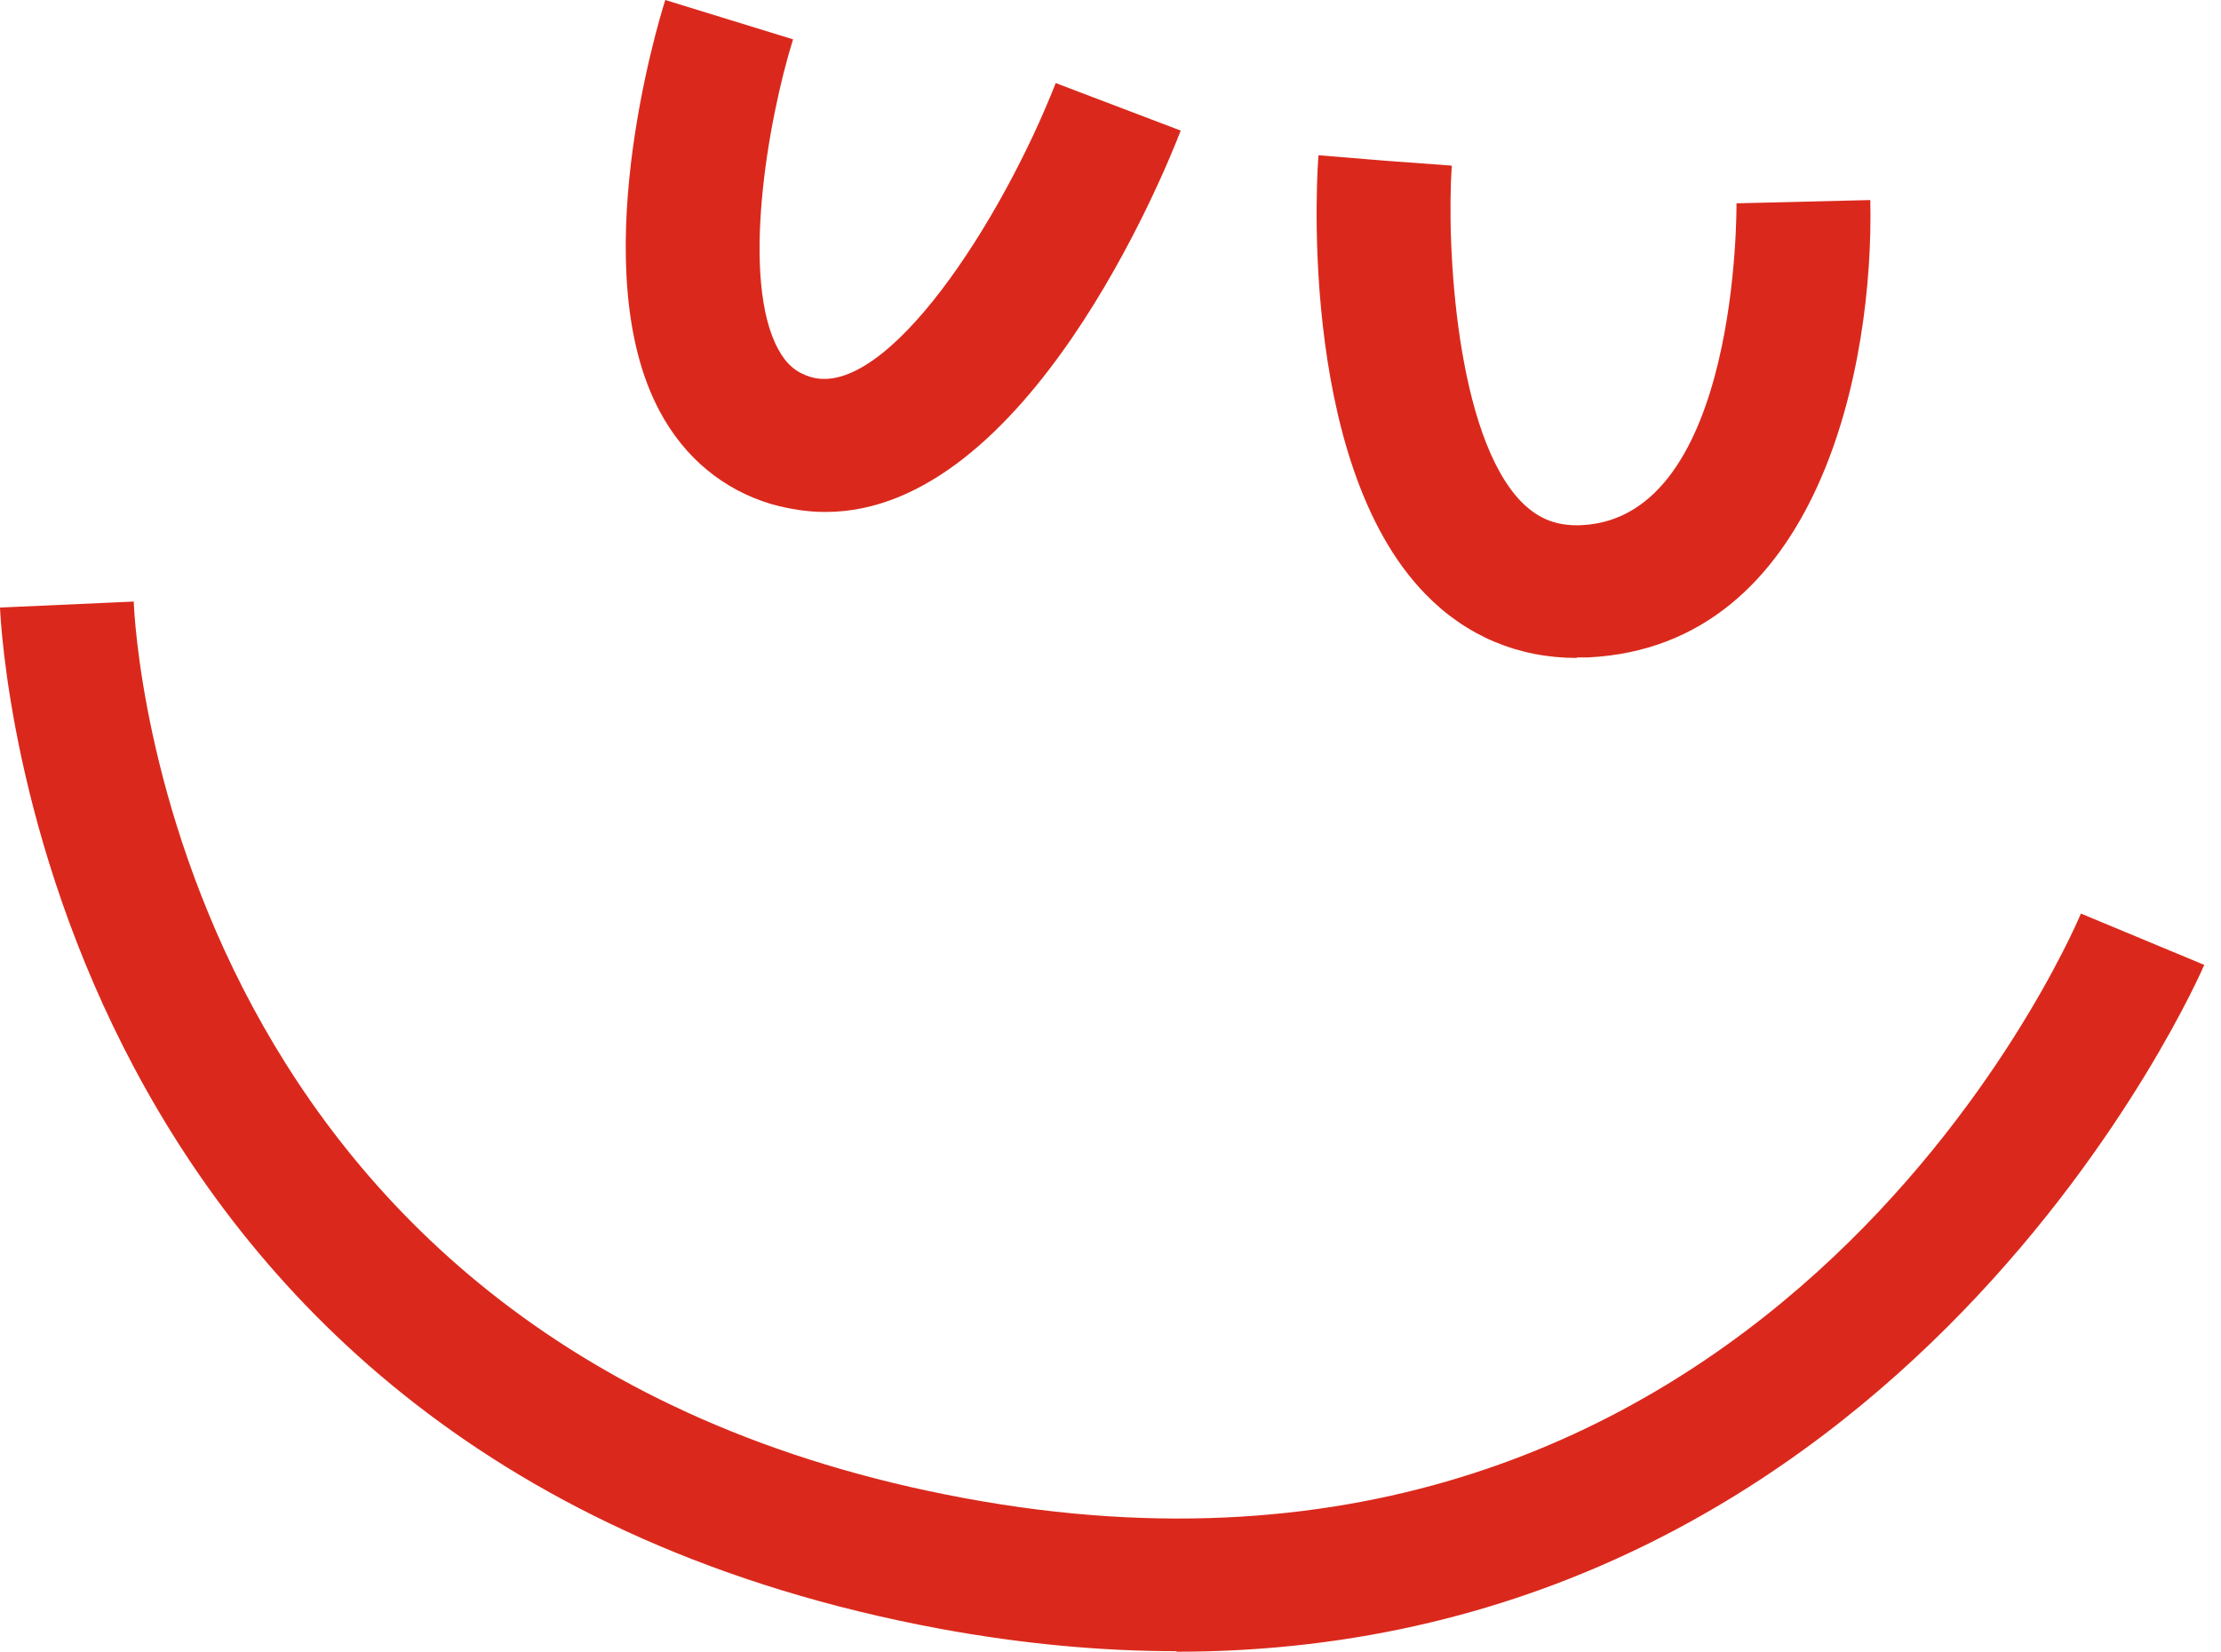
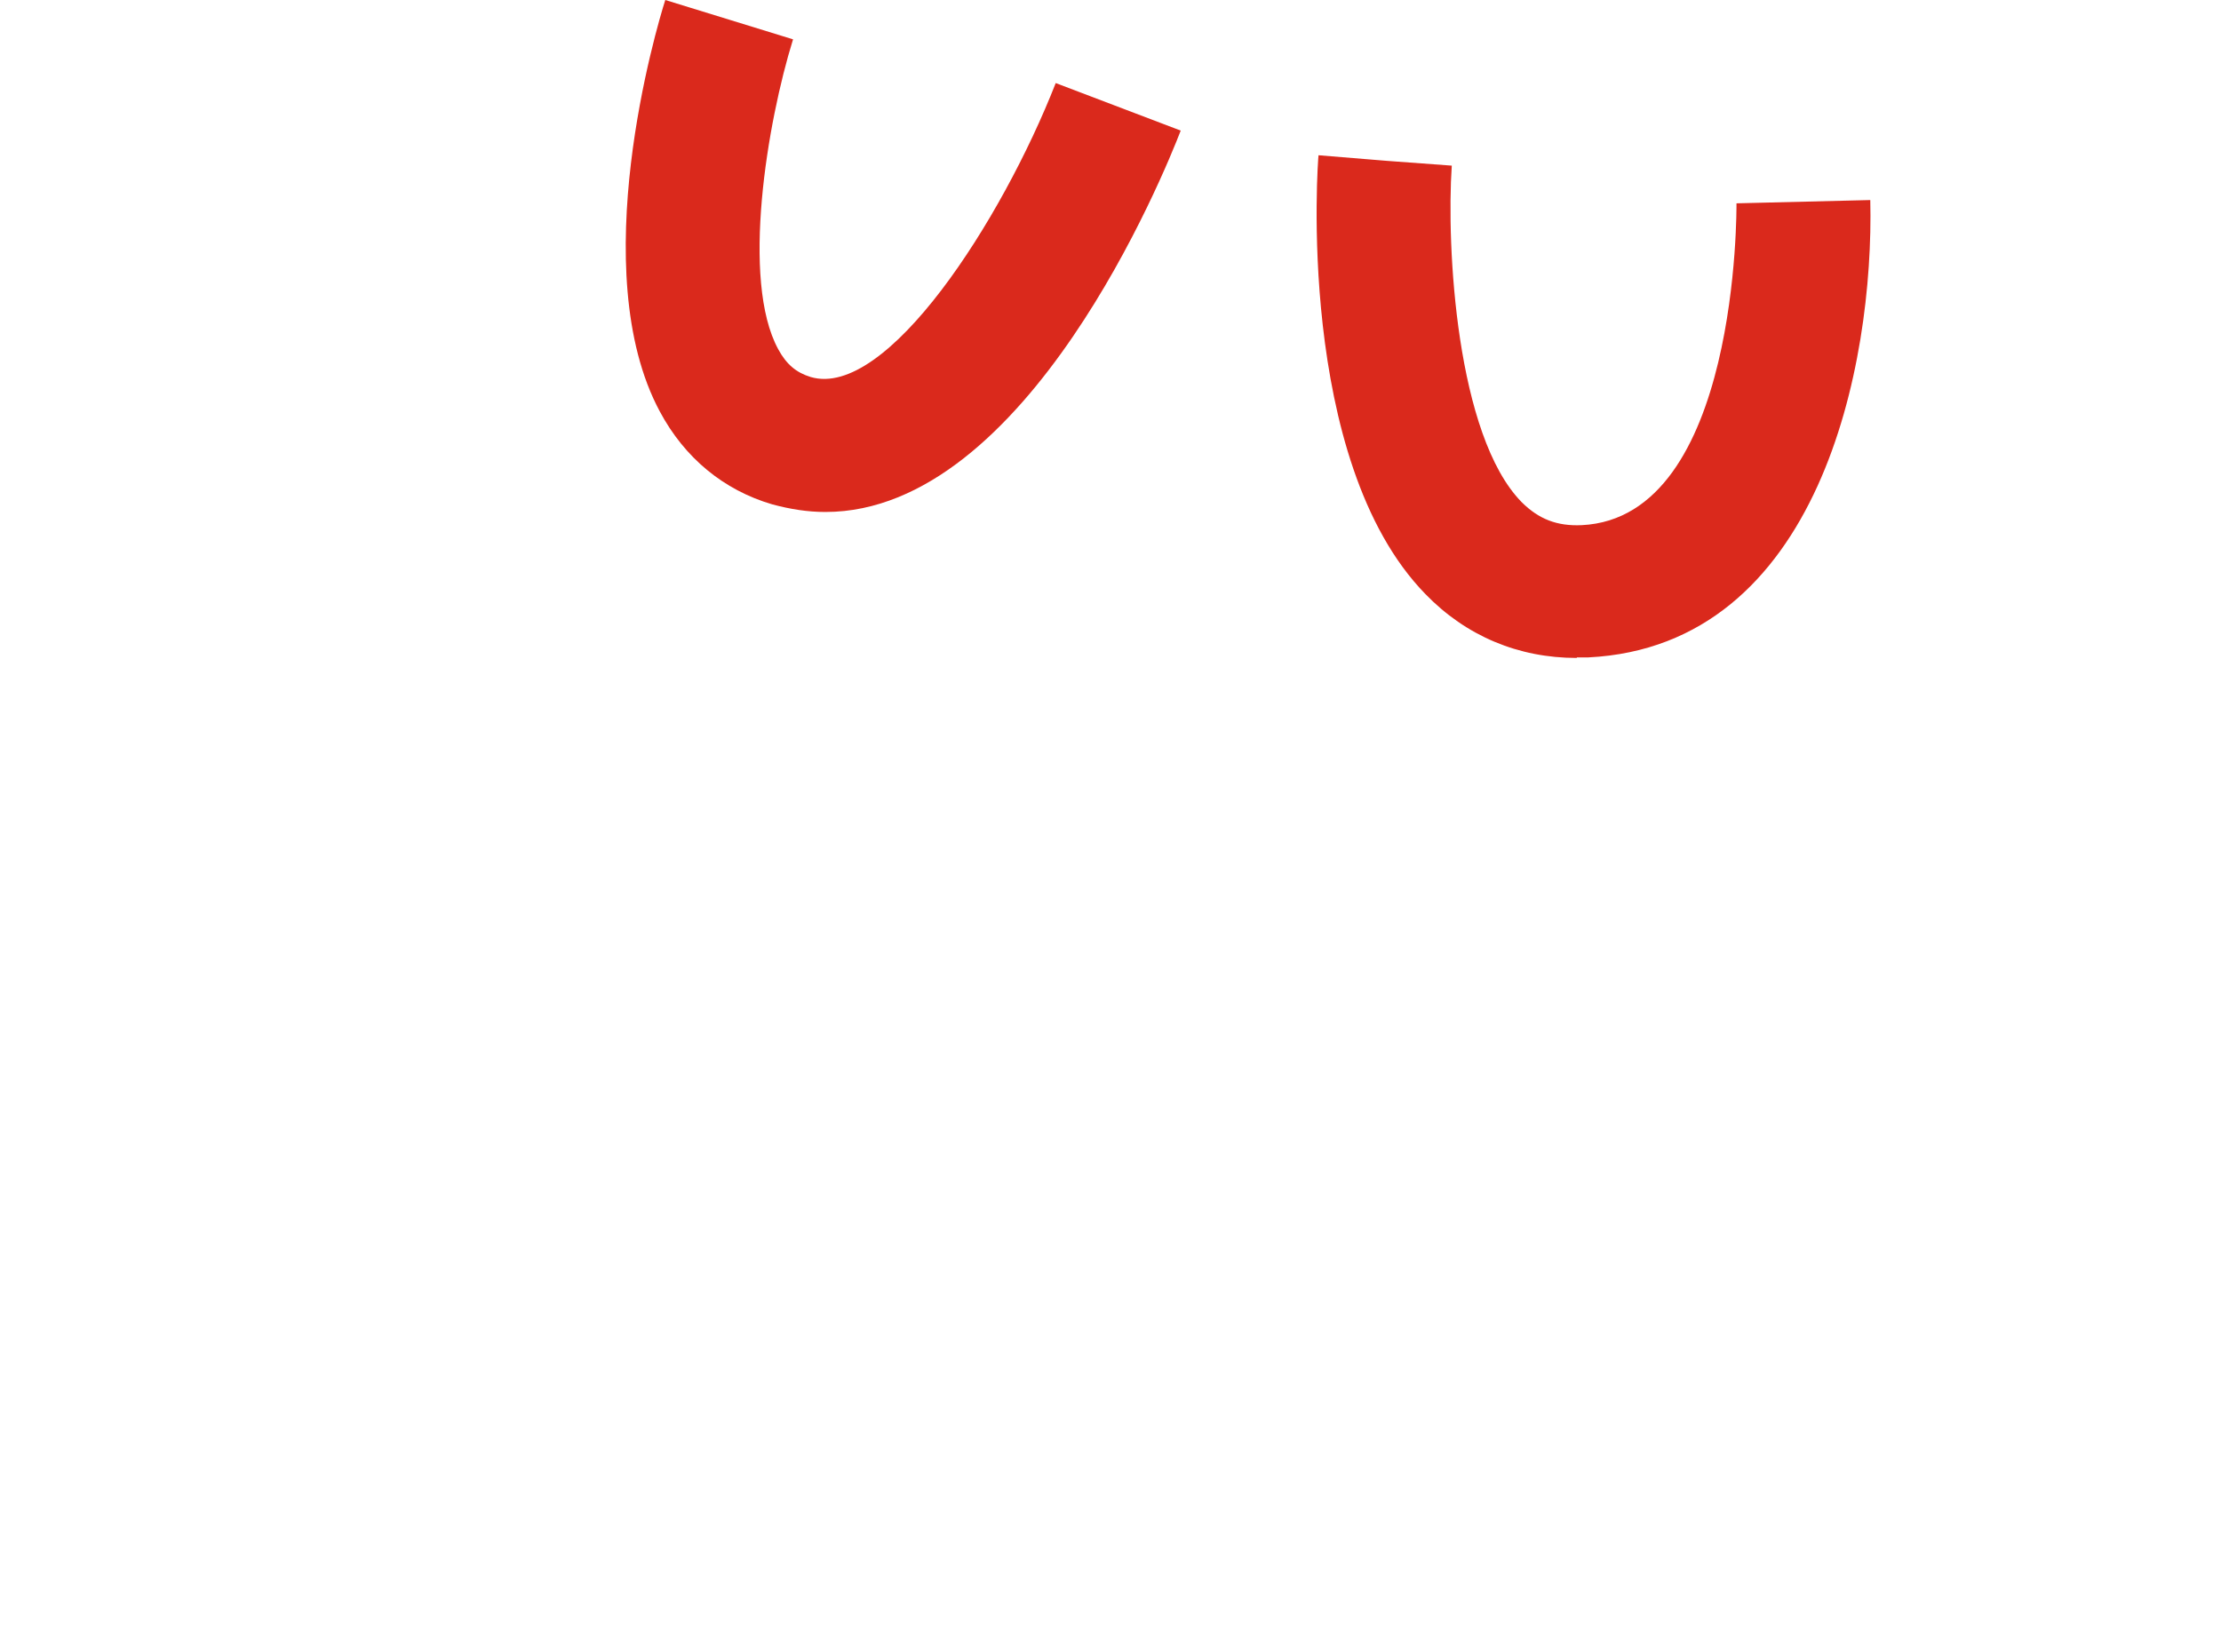
<svg xmlns="http://www.w3.org/2000/svg" width="86" height="64" viewBox="0 0 86 64" fill="none">
-   <path d="M45.544 63.952C42.665 63.952 39.616 63.677 36.397 63.084C1.727 56.651 0.064 24.886 0 23.531L5.181 23.299V23.341C5.224 24.526 6.695 52.355 37.356 58.027C68.188 63.741 80.085 36.546 80.576 35.383L85.352 37.372C85.224 37.668 73.817 63.973 45.565 63.973L45.544 63.952Z" fill="#DA291C" />
  <path d="M31.945 19.829C31.284 19.829 30.602 19.724 29.898 19.533C28.022 18.983 26.508 17.735 25.548 15.936C22.627 10.497 25.42 1.058 25.761 0L30.708 1.524C29.706 4.741 28.683 10.857 30.132 13.523C30.452 14.116 30.836 14.433 31.39 14.602C34.333 15.47 38.789 8.55 40.879 3.217L45.719 5.058C45.1 6.666 39.77 19.829 31.966 19.829H31.945Z" fill="#DA291C" />
-   <path d="M61.055 25.483C58.795 25.483 56.77 24.636 55.192 23.007C50.138 17.822 51.034 6.119 51.055 6.013L56.215 6.436L53.635 6.225L56.215 6.415C56.002 9.547 56.386 16.869 58.923 19.451C59.584 20.107 60.288 20.383 61.247 20.34C67.345 20.044 67.239 8.002 67.239 7.875L72.42 7.748C72.569 14.118 70.458 25.017 61.503 25.462C61.354 25.462 61.204 25.462 61.055 25.462V25.483Z" fill="#DA291C" />
+   <path d="M61.055 25.483C58.795 25.483 56.77 24.636 55.192 23.007C50.138 17.822 51.034 6.119 51.055 6.013L56.215 6.436L53.635 6.225L56.215 6.415C56.002 9.547 56.386 16.869 58.923 19.451C59.584 20.107 60.288 20.383 61.247 20.34C67.345 20.044 67.239 8.002 67.239 7.875L72.42 7.748C72.569 14.118 70.458 25.017 61.503 25.462C61.354 25.462 61.204 25.462 61.055 25.462V25.483" fill="#DA291C" />
</svg>